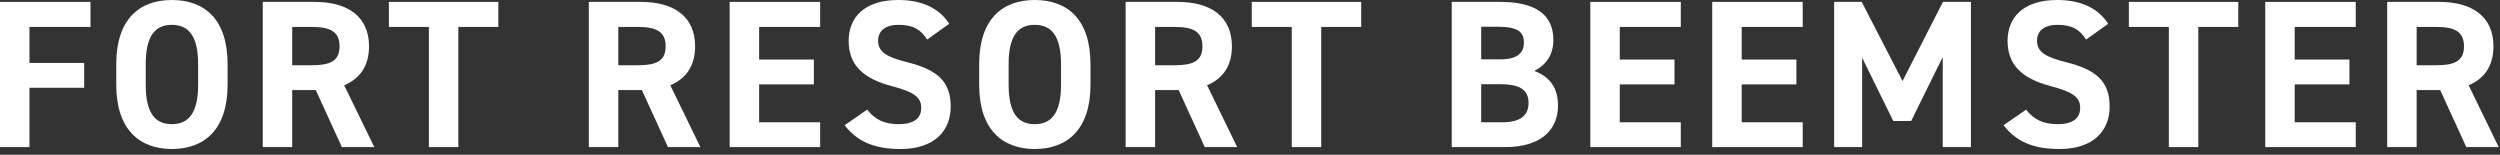
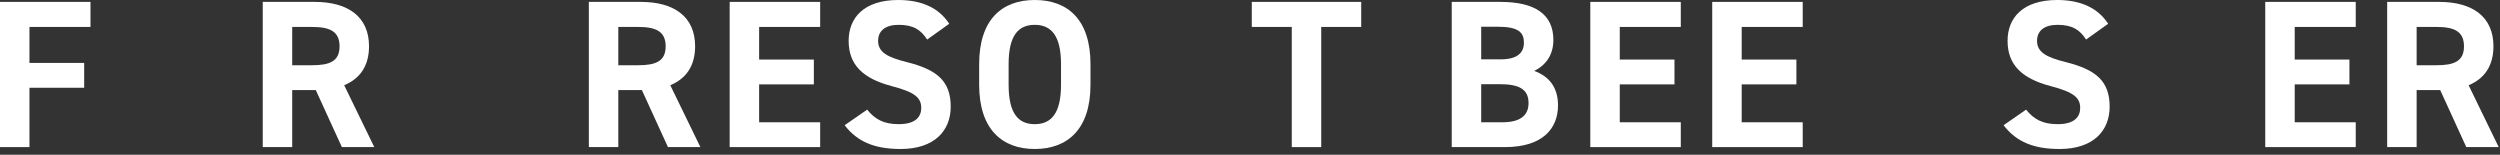
<svg xmlns="http://www.w3.org/2000/svg" width="404" height="25" viewBox="0 0 404 25" fill="none">
  <rect x="0" y="0" width="404" height="25" fill="#333333" stroke="none" />
  <path d="M0 0.306H14.623V4.353H4.761V10.168H13.603V14.181H4.761V23.771H0V0.306Z" fill="white" />
-   <path d="M36.779 13.705C36.779 20.881 33.072 24.078 27.767 24.078C22.496 24.078 18.789 20.881 18.789 13.705V10.372C18.789 3.129 22.496 0 27.767 0C33.072 0 36.779 3.129 36.779 10.372V13.705ZM23.55 10.372V13.705C23.55 18.194 25.012 20.065 27.767 20.065C30.521 20.065 32.018 18.194 32.018 13.705V10.372C32.018 5.883 30.521 4.013 27.767 4.013C25.012 4.013 23.55 5.883 23.55 10.372Z" fill="white" />
  <path d="M60.484 23.771H55.247L51.03 14.555H47.221V23.771H42.46V0.306H50.86C56.267 0.306 59.634 2.721 59.634 7.482C59.634 10.645 58.172 12.719 55.621 13.773L60.484 23.771ZM47.221 10.542H50.418C53.24 10.542 54.873 9.93 54.873 7.482C54.873 5.033 53.24 4.353 50.418 4.353H47.221V10.542Z" fill="white" />
-   <path d="M62.845 0.306H80.529V4.353H74.067V23.771H69.306V4.353H62.845V0.306Z" fill="white" />
  <path d="M113.181 23.771H107.944L103.727 14.555H99.918V23.771H95.157V0.306H103.557C108.964 0.306 112.331 2.721 112.331 7.482C112.331 10.645 110.868 12.719 108.318 13.773L113.181 23.771ZM99.918 10.542H103.115C105.937 10.542 107.57 9.93 107.57 7.482C107.57 5.033 105.937 4.353 103.115 4.353H99.918V10.542Z" fill="white" />
  <path d="M117.915 0.306H132.538V4.353H122.676V9.624H131.518V13.637H122.676V19.759H132.538V23.771H117.915V0.306Z" fill="white" />
  <path d="M153.396 3.843L149.826 6.393C148.805 4.795 147.581 4.013 145.2 4.013C143.058 4.013 141.902 4.999 141.902 6.598C141.902 8.434 143.398 9.25 146.527 10.032C151.424 11.257 153.634 13.093 153.634 17.242C153.634 21.085 151.05 24.078 145.541 24.078C141.426 24.078 138.569 22.955 136.494 20.235L140.133 17.718C141.392 19.282 142.82 20.065 145.234 20.065C147.955 20.065 148.873 18.874 148.873 17.446C148.873 15.814 147.887 14.895 144.078 13.909C139.453 12.685 137.141 10.474 137.141 6.598C137.141 2.891 139.589 0 145.166 0C148.907 0 151.73 1.258 153.396 3.843Z" fill="white" />
  <path d="M176.222 13.705C176.222 20.881 172.515 24.078 167.21 24.078C161.939 24.078 158.232 20.881 158.232 13.705V10.372C158.232 3.129 161.939 0 167.21 0C172.515 0 176.222 3.129 176.222 10.372V13.705ZM162.993 10.372V13.705C162.993 18.194 164.456 20.065 167.21 20.065C169.965 20.065 171.461 18.194 171.461 13.705V10.372C171.461 5.883 169.965 4.013 167.21 4.013C164.456 4.013 162.993 5.883 162.993 10.372Z" fill="white" />
-   <path d="M199.927 23.771H194.69L190.473 14.555H186.664V23.771H181.903V0.306H190.303C195.71 0.306 199.077 2.721 199.077 7.482C199.077 10.645 197.615 12.719 195.064 13.773L199.927 23.771ZM186.664 10.542H189.861C192.684 10.542 194.316 9.93 194.316 7.482C194.316 5.033 192.684 4.353 189.861 4.353H186.664V10.542Z" fill="white" />
  <path d="M202.288 0.306H219.972V4.353H213.511V23.771H208.75V4.353H202.288V0.306Z" fill="white" />
  <path d="M234.6 0.306H242.456C247.999 0.306 251.026 2.279 251.026 6.461C251.026 8.876 249.802 10.542 247.931 11.461C250.346 12.345 251.774 14.113 251.774 17.038C251.774 20.677 249.394 23.771 243.204 23.771H234.6V0.306ZM239.361 13.603V19.759H242.796C245.653 19.759 247.013 18.67 247.013 16.664C247.013 14.453 245.551 13.603 242.354 13.603H239.361ZM239.361 4.319V9.59H242.524C245.143 9.59 246.265 8.57 246.265 6.904C246.265 5.271 245.449 4.319 242.014 4.319H239.361Z" fill="white" />
  <path d="M256.993 0.306H271.616V4.353H261.754V9.624H270.596V13.637H261.754V19.759H271.616V23.771H256.993V0.306Z" fill="white" />
  <path d="M276.695 0.306H291.318V4.353H281.456V9.624H290.298V13.637H281.456V19.759H291.318V23.771H276.695V0.306Z" fill="white" />
-   <path d="M300.852 0.306L307.45 13.093L313.979 0.306H318.502V23.771H313.945V9.216L308.844 19.555H305.953L300.92 9.318V23.771H296.397V0.306H300.852Z" fill="white" />
  <path d="M340.68 3.843L337.109 6.393C336.089 4.795 334.864 4.013 332.484 4.013C330.341 4.013 329.185 4.999 329.185 6.598C329.185 8.434 330.681 9.25 333.81 10.032C338.707 11.257 340.918 13.093 340.918 17.242C340.918 21.085 338.333 24.078 332.824 24.078C328.709 24.078 325.852 22.955 323.778 20.235L327.417 17.718C328.675 19.282 330.103 20.065 332.518 20.065C335.238 20.065 336.157 18.874 336.157 17.446C336.157 15.814 335.17 14.895 331.362 13.909C326.737 12.685 324.424 10.474 324.424 6.598C324.424 2.891 326.873 0 332.45 0C336.191 0 339.013 1.258 340.68 3.843Z" fill="white" />
-   <path d="M344.023 0.306H361.707V4.353H355.246V23.771H350.485V4.353H344.023V0.306Z" fill="white" />
  <path d="M366.065 0.306H380.688V4.353H370.826V9.624H379.668V13.637H370.826V19.759H380.688V23.771H366.065V0.306Z" fill="white" />
  <path d="M403.791 23.771H398.554L394.337 14.555H390.528V23.771H385.767V0.306H394.167C399.574 0.306 402.941 2.721 402.941 7.482C402.941 10.645 401.479 12.719 398.928 13.773L403.791 23.771ZM390.528 10.542H393.725C396.547 10.542 398.18 9.93 398.18 7.482C398.18 5.033 396.547 4.353 393.725 4.353H390.528V10.542Z" fill="white" />
</svg>